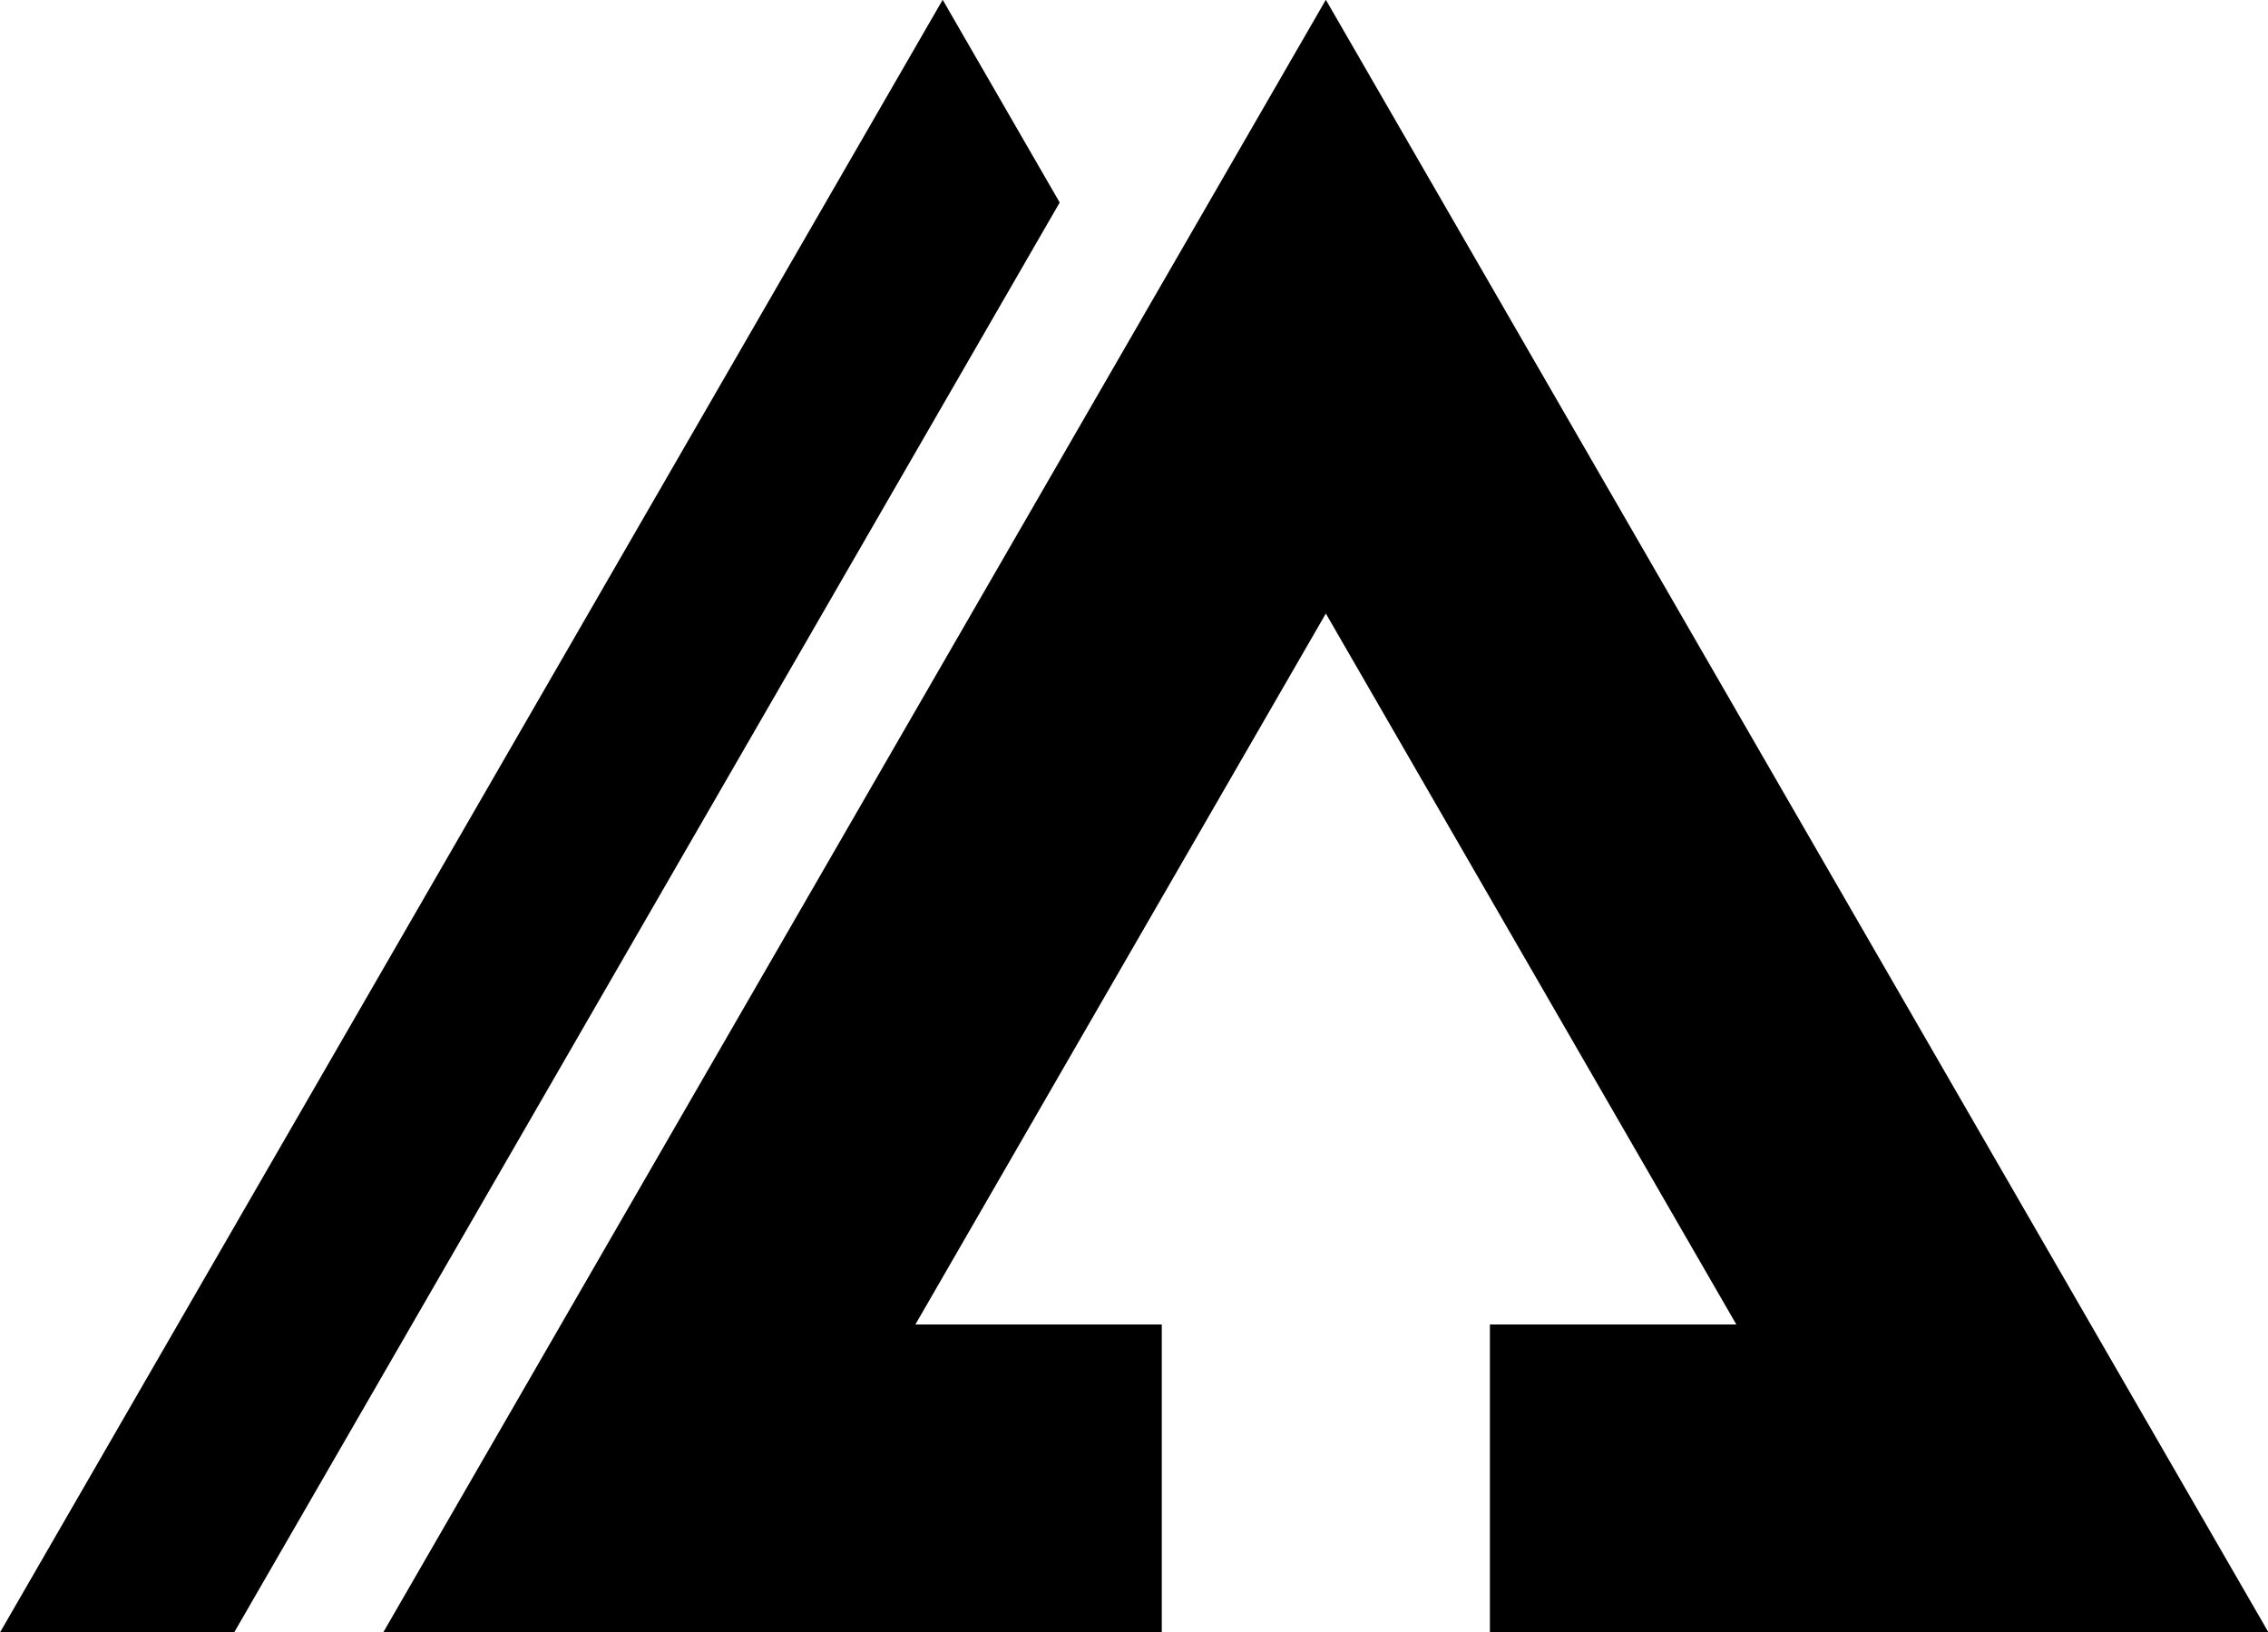
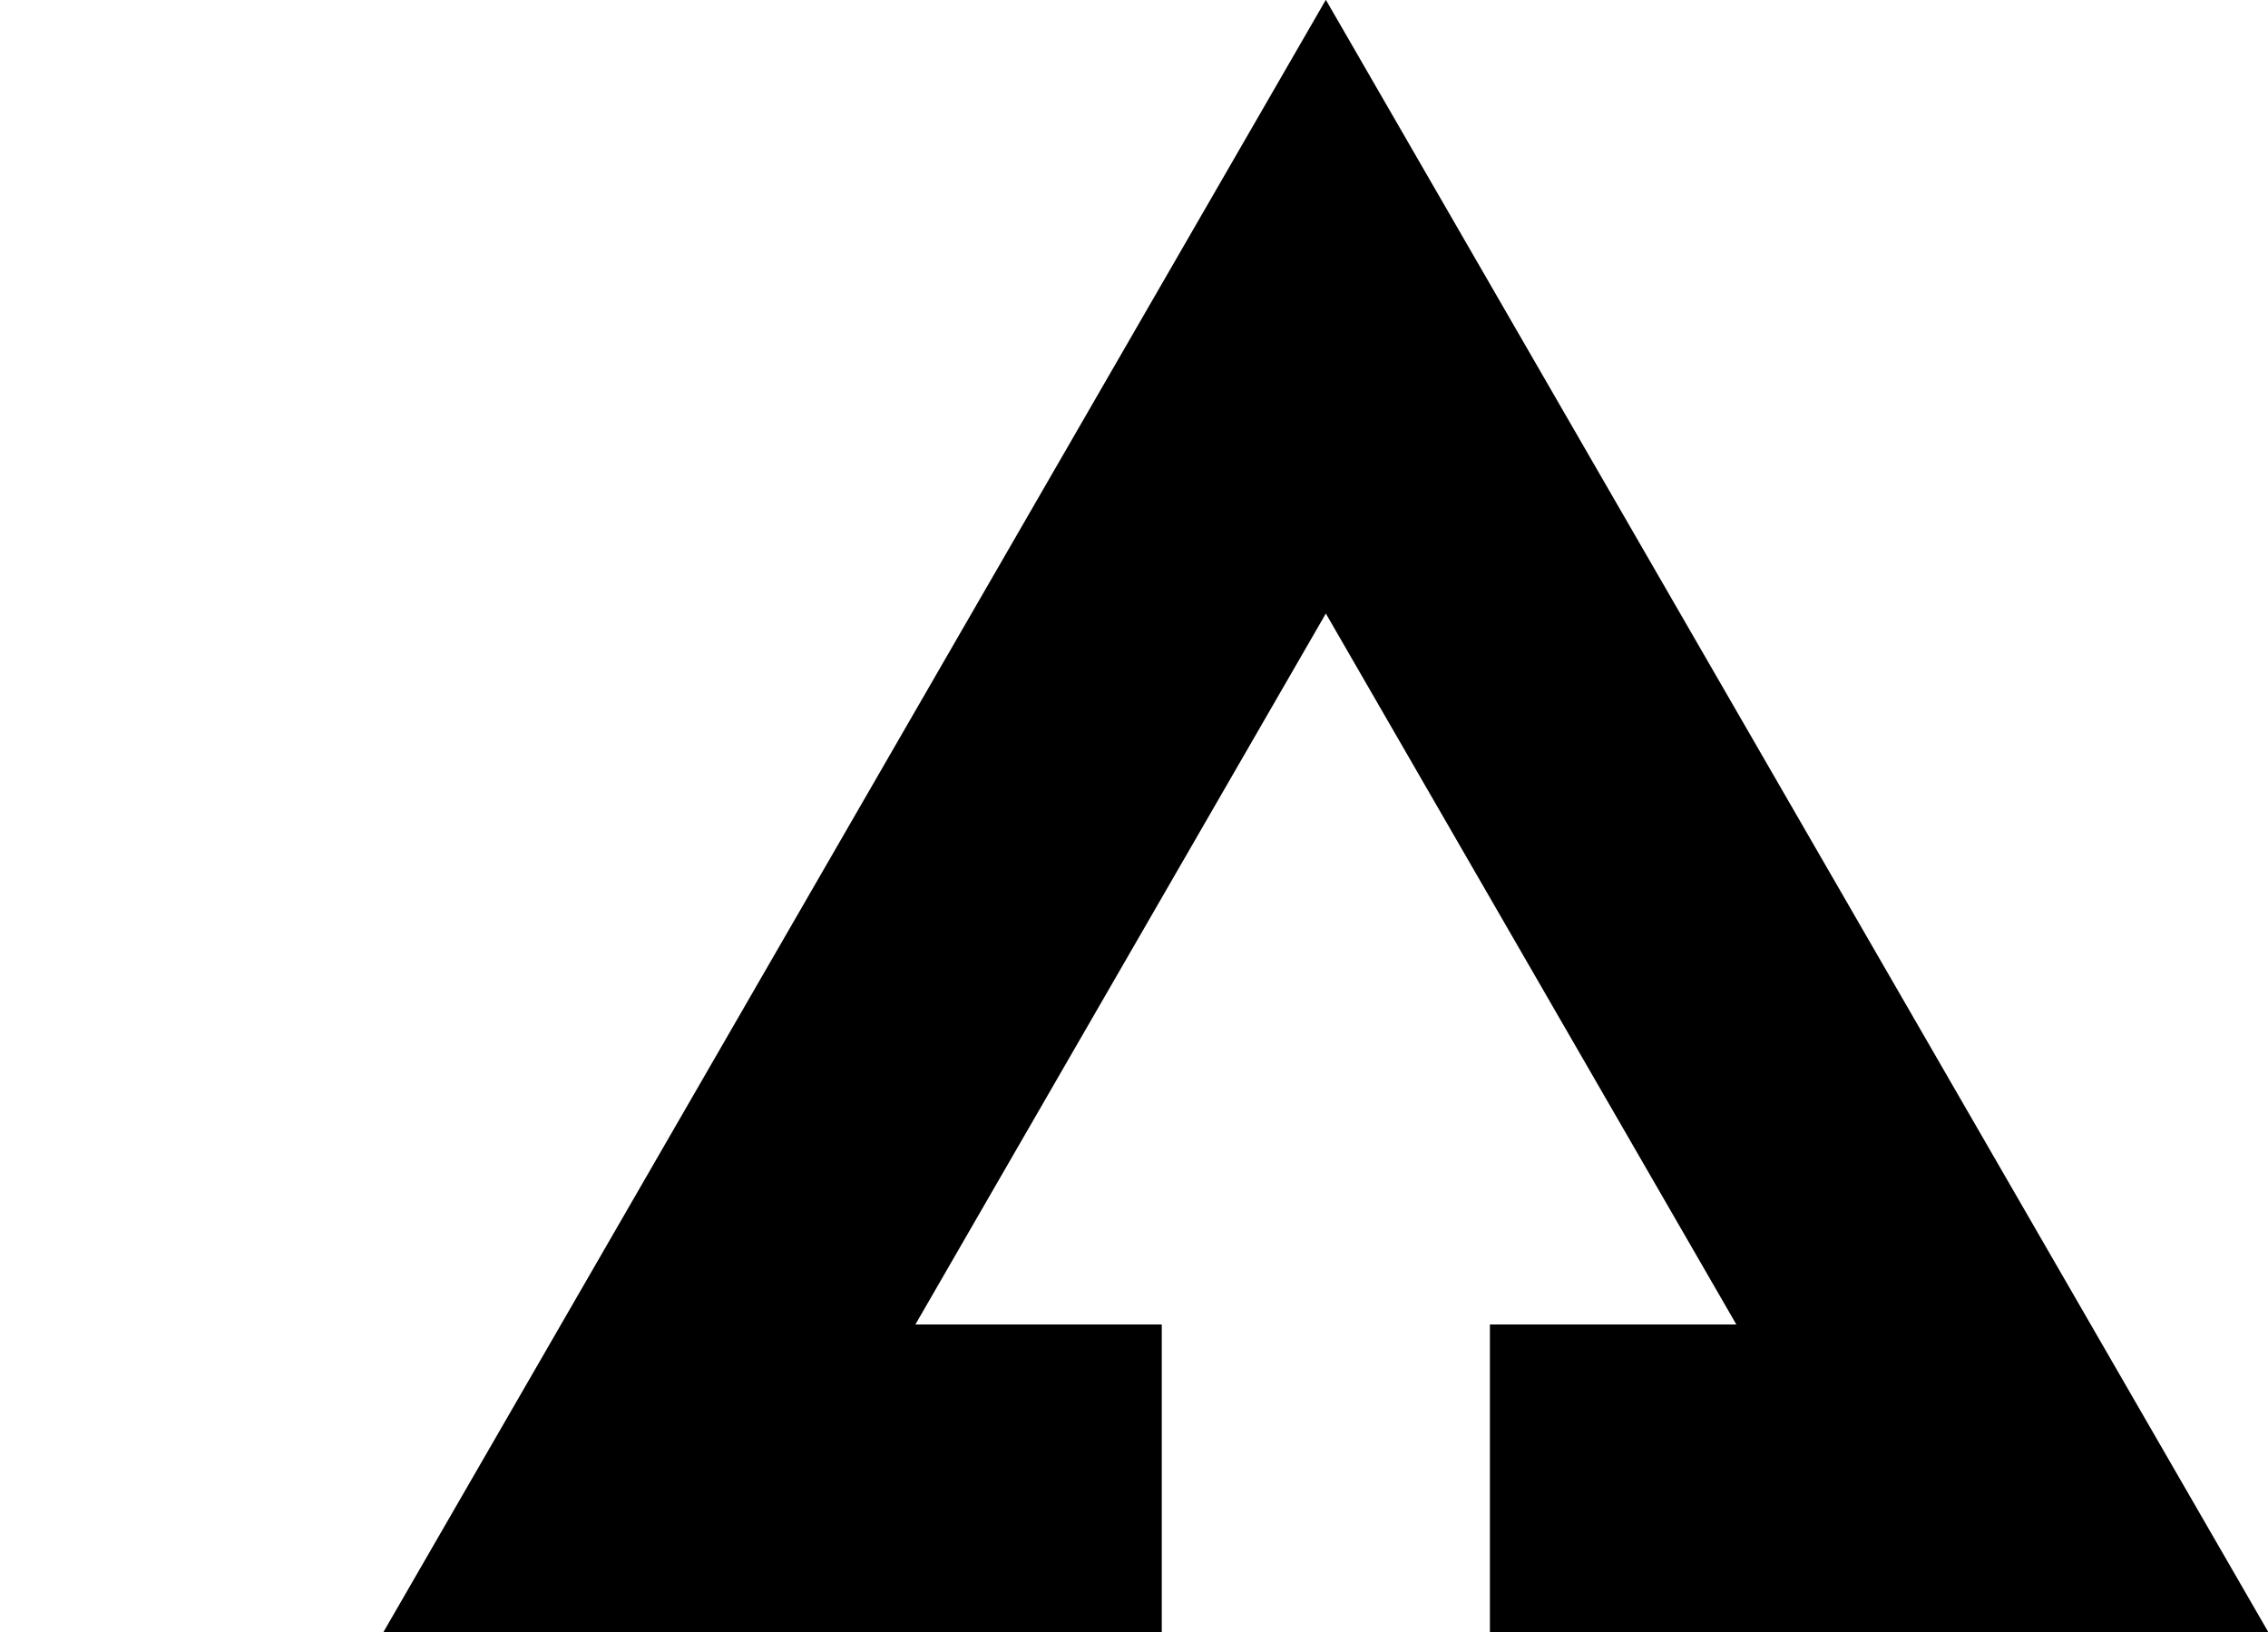
<svg xmlns="http://www.w3.org/2000/svg" data-name="Layer 1" fill="#000000" height="313.3" preserveAspectRatio="xMidYMid meet" version="1" viewBox="32.3 93.4 435.3 313.3" width="435.3" zoomAndPan="magnify">
  <g id="change1_1">
    <path d="M255.28 347.62L207.99 347.62 286.77 211.16 365.56 347.62 318.26 347.62 318.26 406.64 467.65 406.64 286.77 93.36 105.9 406.64 255.28 406.64 255.28 347.62z" fill="#000000" />
  </g>
  <g id="change2_1">
-     <path d="M213.23 93.36L32.35 406.64 77.29 406.64 235.69 132.27 213.23 93.36z" fill="#000000" />
-   </g>
+     </g>
</svg>